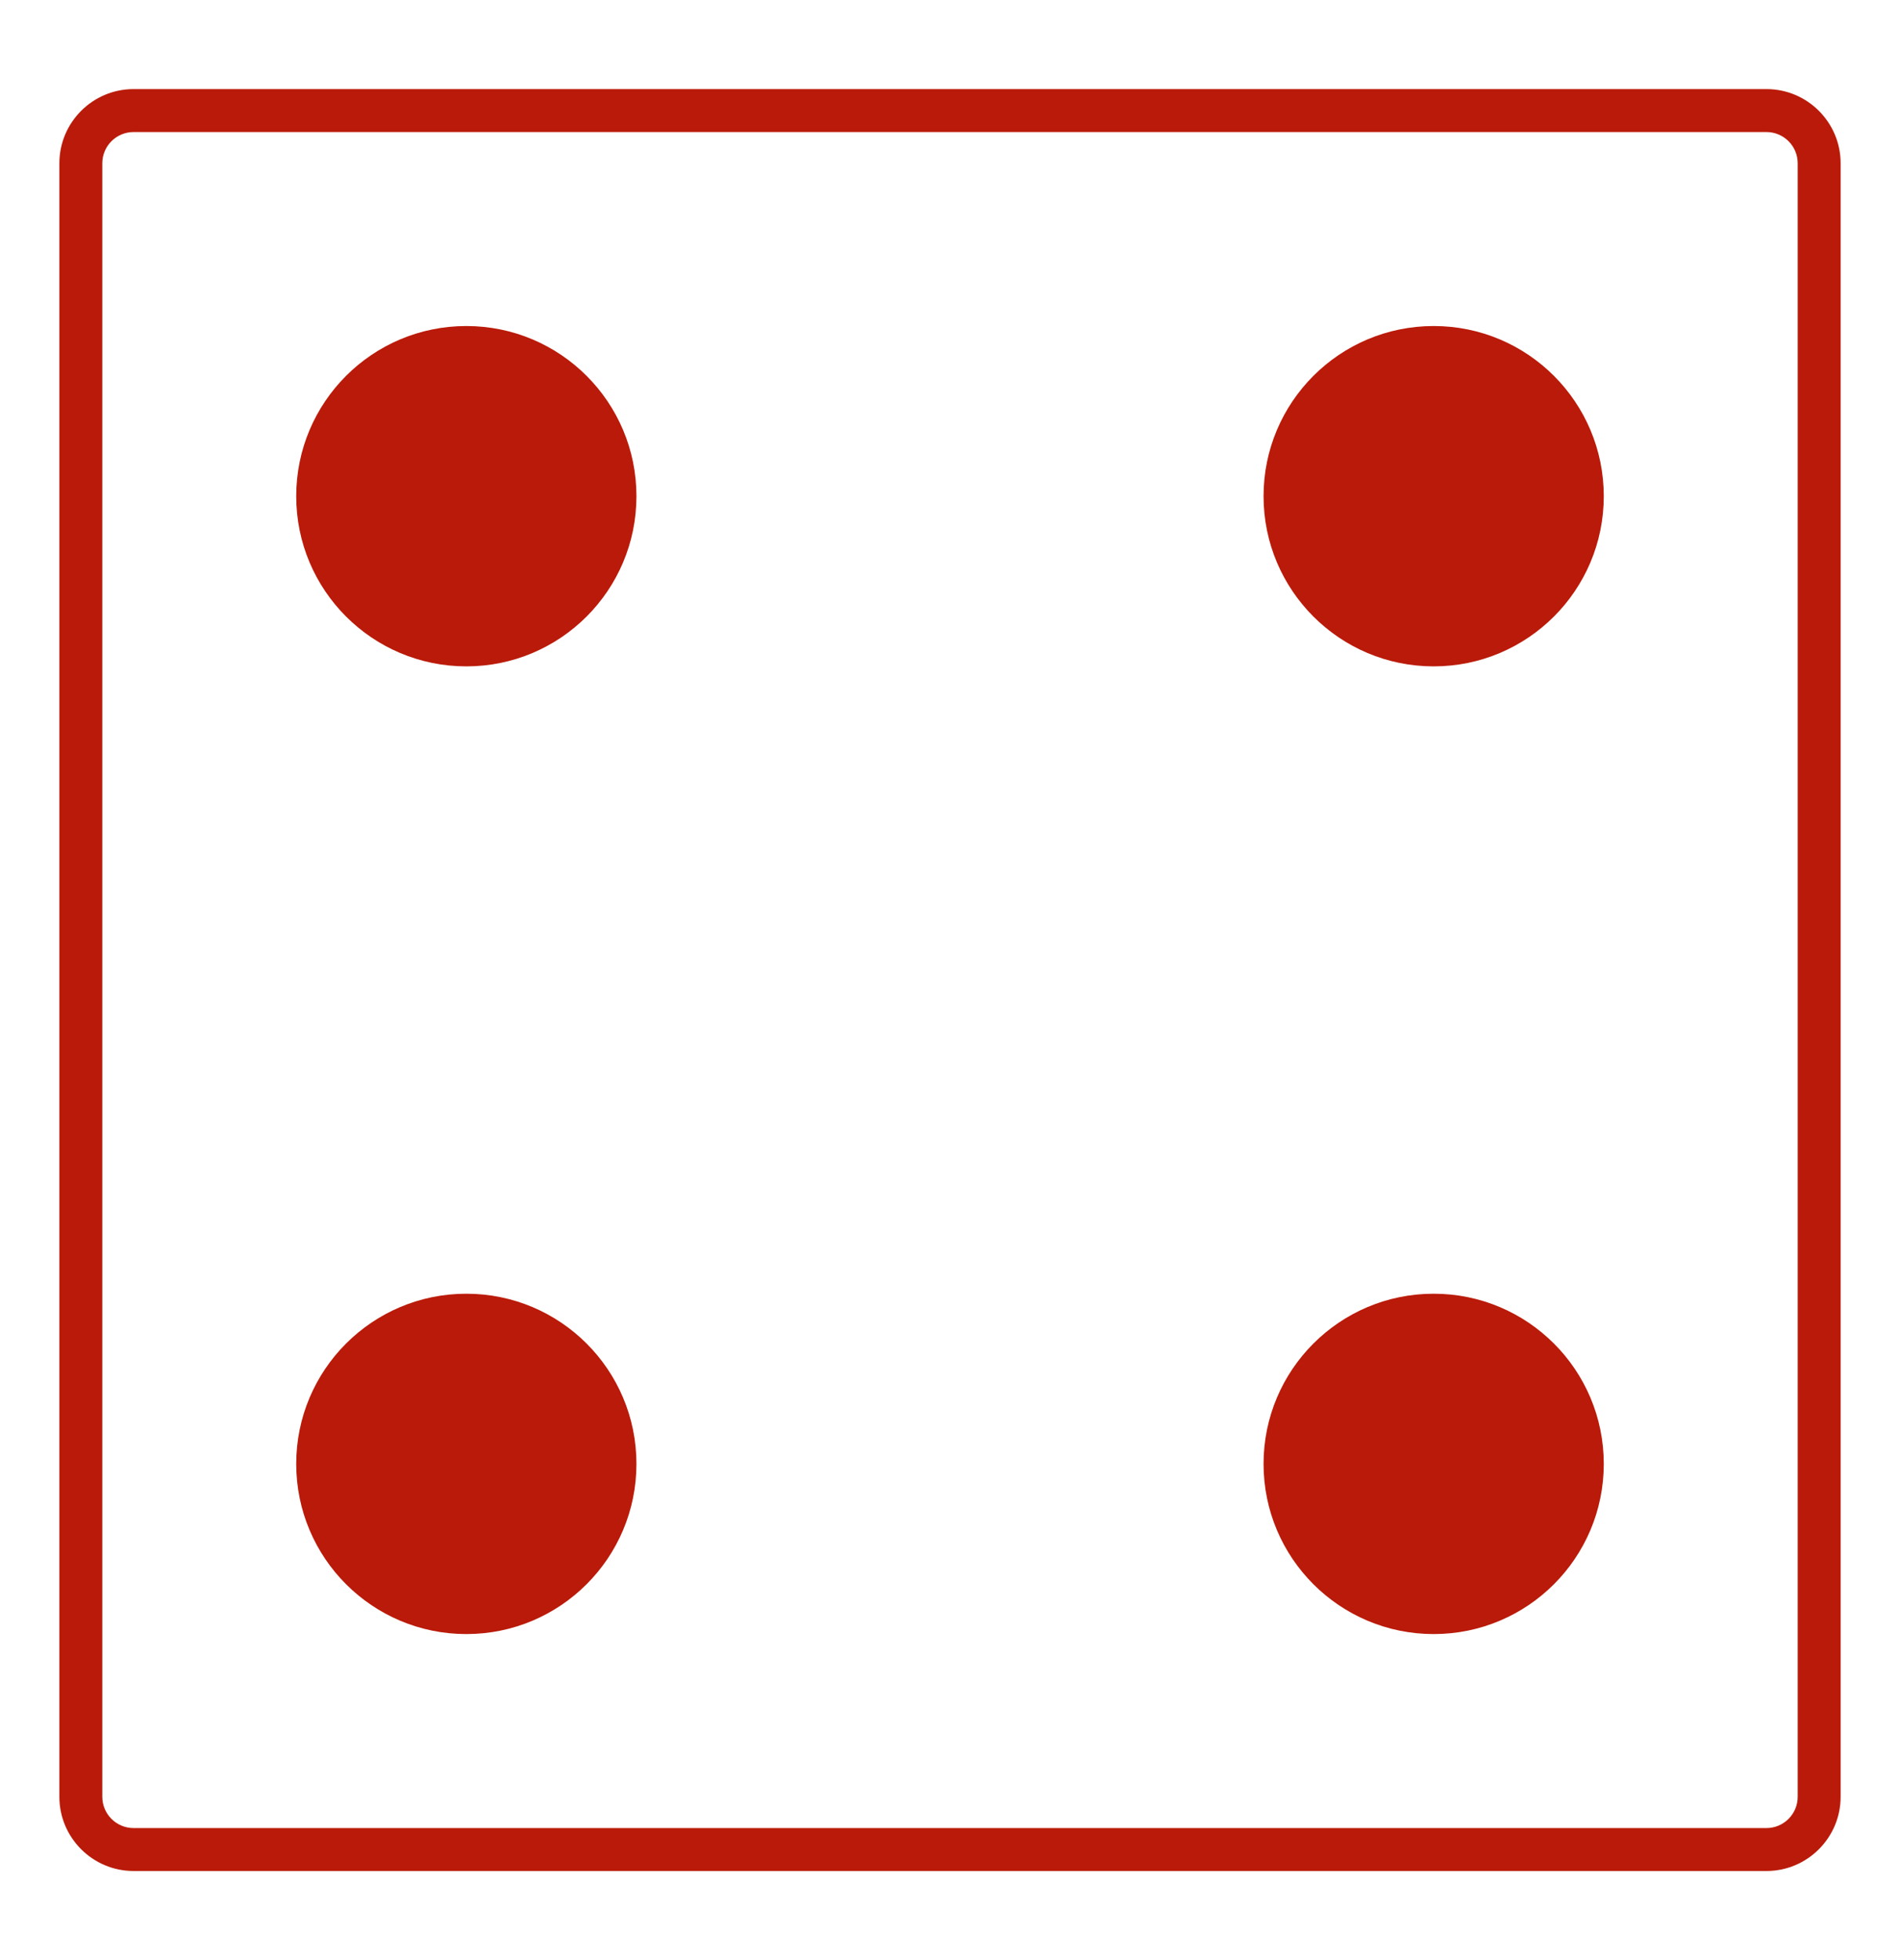
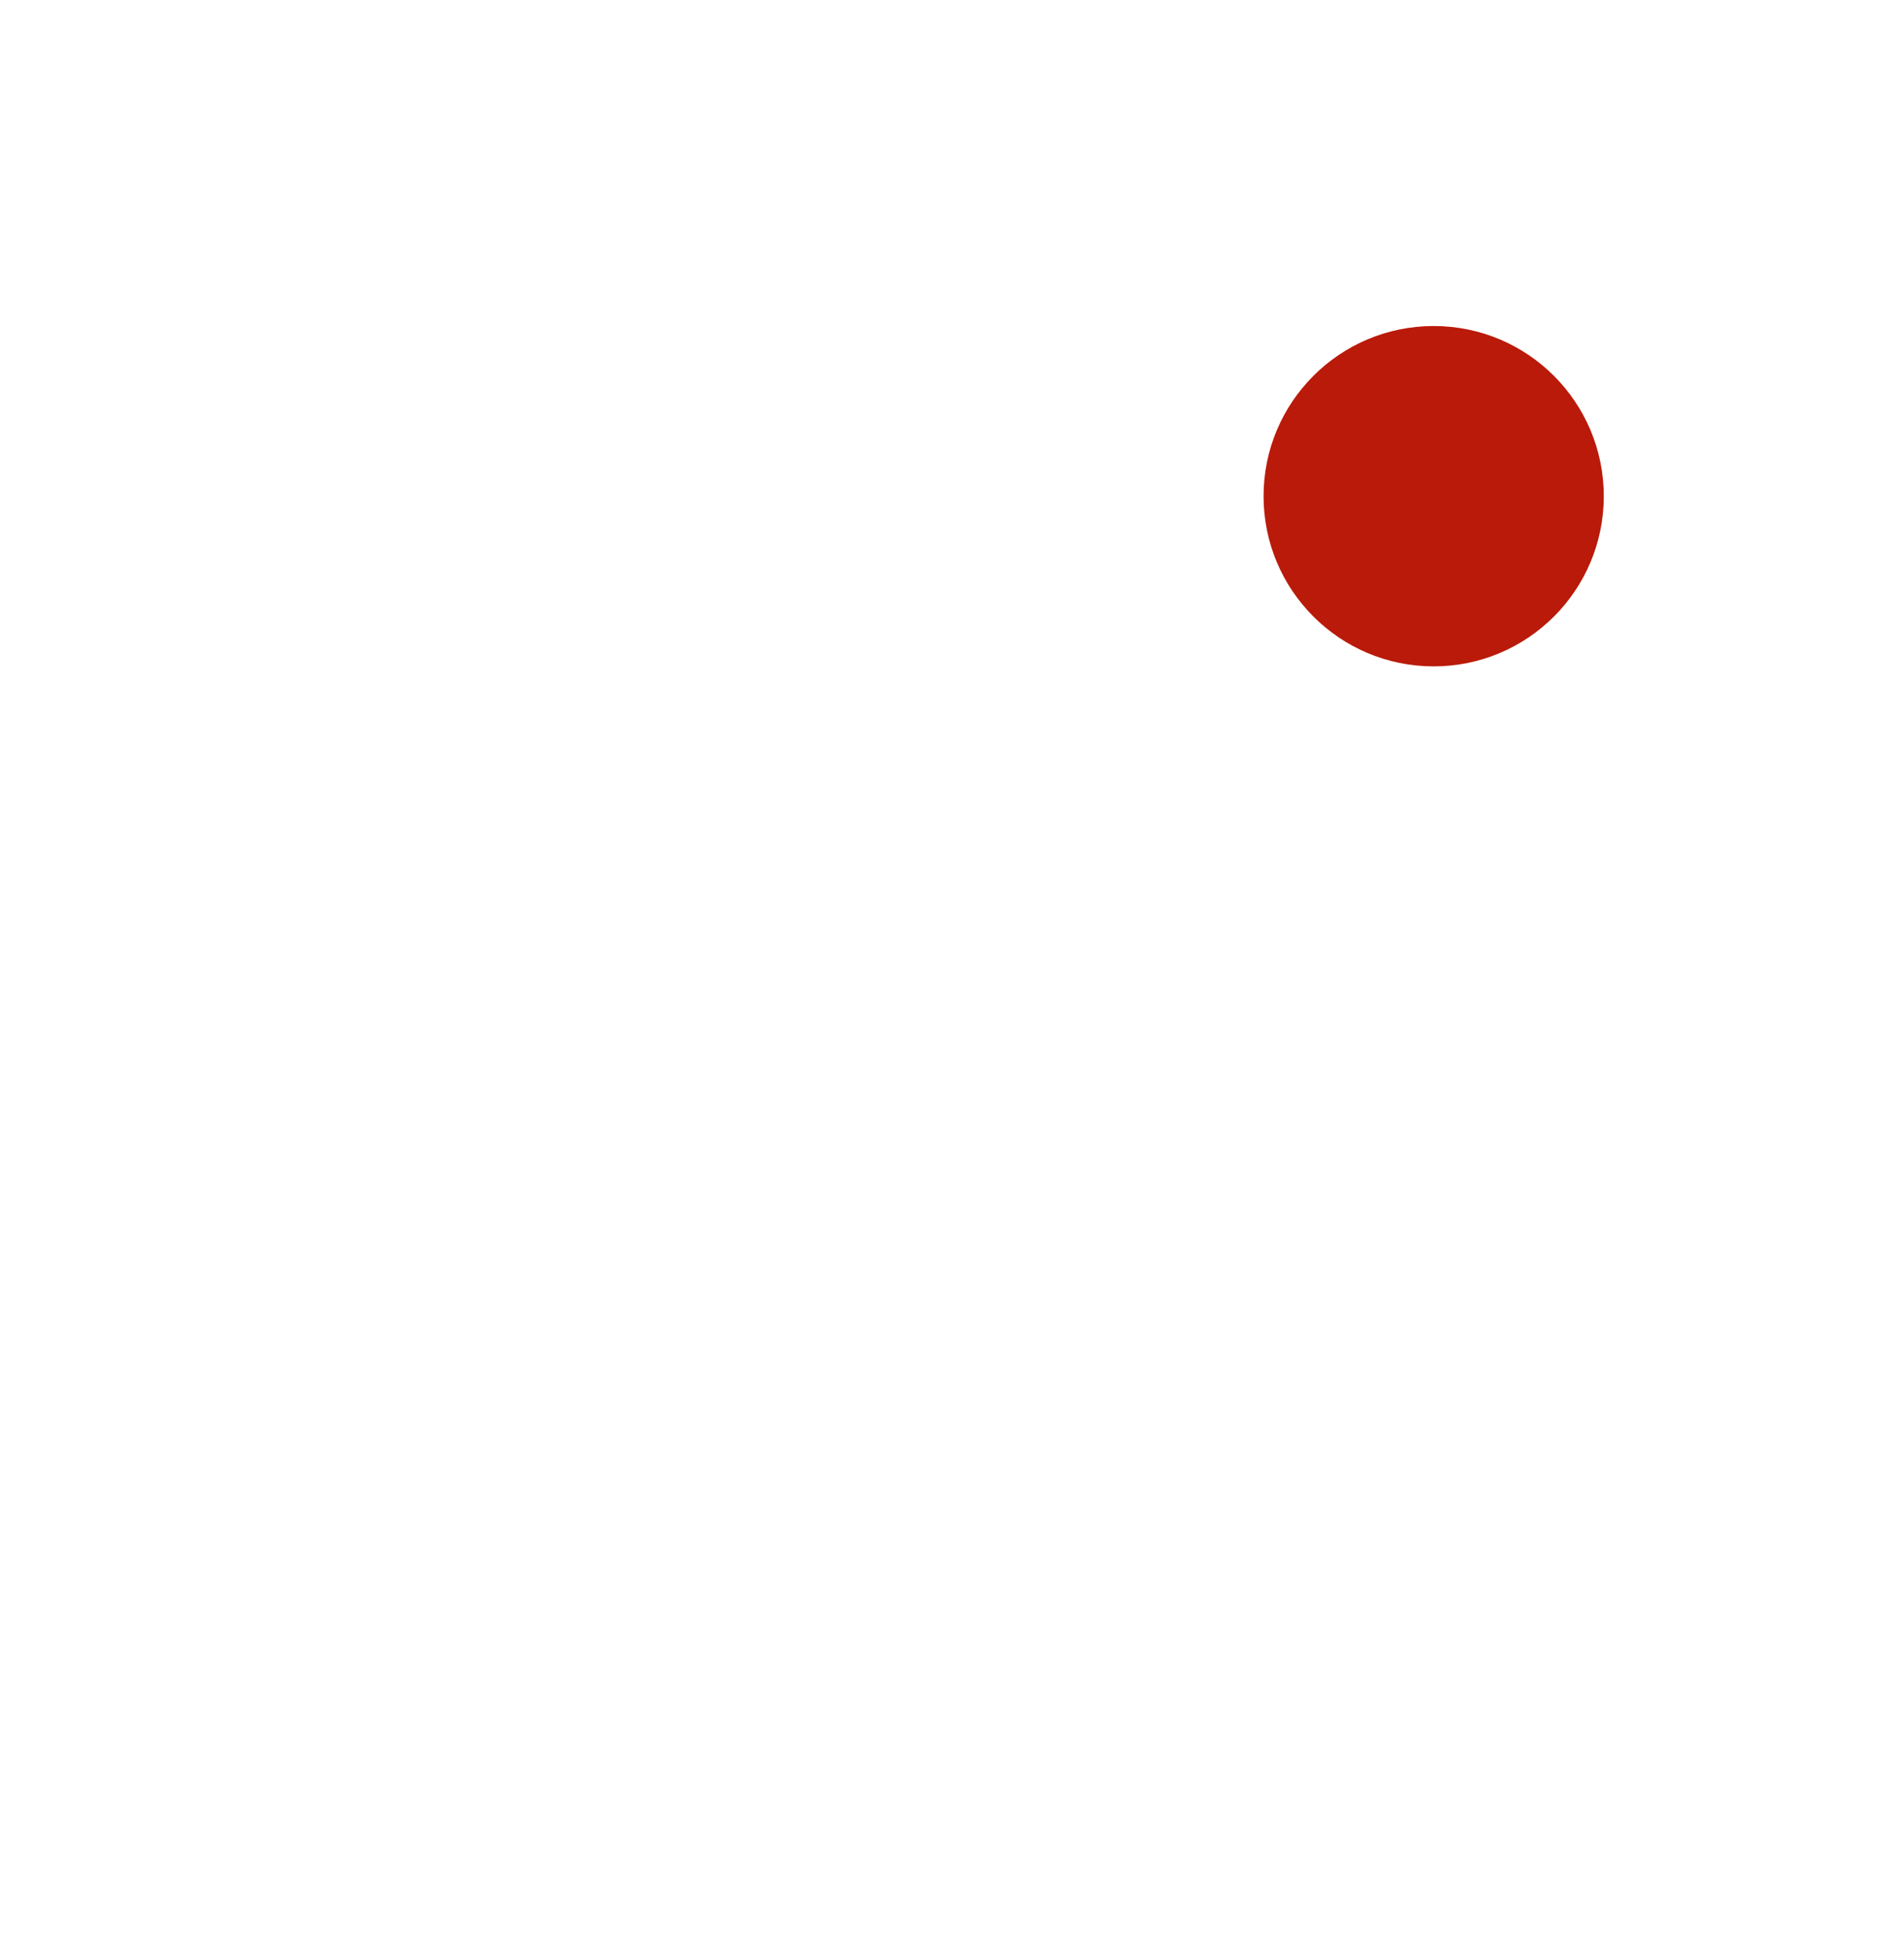
<svg xmlns="http://www.w3.org/2000/svg" version="1.1" id="레이어_1" x="0px" y="0px" width="32px" height="33px" viewBox="0 0 32 33" enable-background="new 0 0 32 33" xml:space="preserve">
-   <path fill="none" d="M29.751,2.223H2.249c-0.29,0-0.526,0.236-0.526,0.526v27.503c0,0.29,0.236,0.526,0.526,0.526h27.502  c0.29,0,0.526-0.236,0.526-0.526V2.749C30.277,2.458,30.041,2.223,29.751,2.223z M16,20.115c-1.996,0-3.614-1.619-3.614-3.615  s1.618-3.615,3.614-3.615s3.614,1.619,3.614,3.615S17.996,20.115,16,20.115z" />
-   <circle fill="#BA1A09" cx="7.854" cy="24.646" r="2.865" />
  <circle fill="#BA1A09" cx="24.146" cy="8.354" r="2.865" />
-   <circle fill="#BA1A09" cx="7.854" cy="8.354" r="2.865" />
-   <circle fill="#BA1A09" cx="24.146" cy="24.646" r="2.865" />
-   <path fill="#BA1A09" d="M29.751,1.5H2.249C1.561,1.5,1,2.06,1,2.749v27.503C1,30.939,1.561,31.5,2.249,31.5h27.502  C30.44,31.5,31,30.939,31,30.251V2.749C31,2.06,30.44,1.5,29.751,1.5z M30.277,30.251c0,0.29-0.236,0.526-0.526,0.526H2.249  c-0.29,0-0.526-0.236-0.526-0.526V2.749c0-0.29,0.236-0.526,0.526-0.526h27.502c0.29,0,0.526,0.236,0.526,0.526V30.251z" />
</svg>